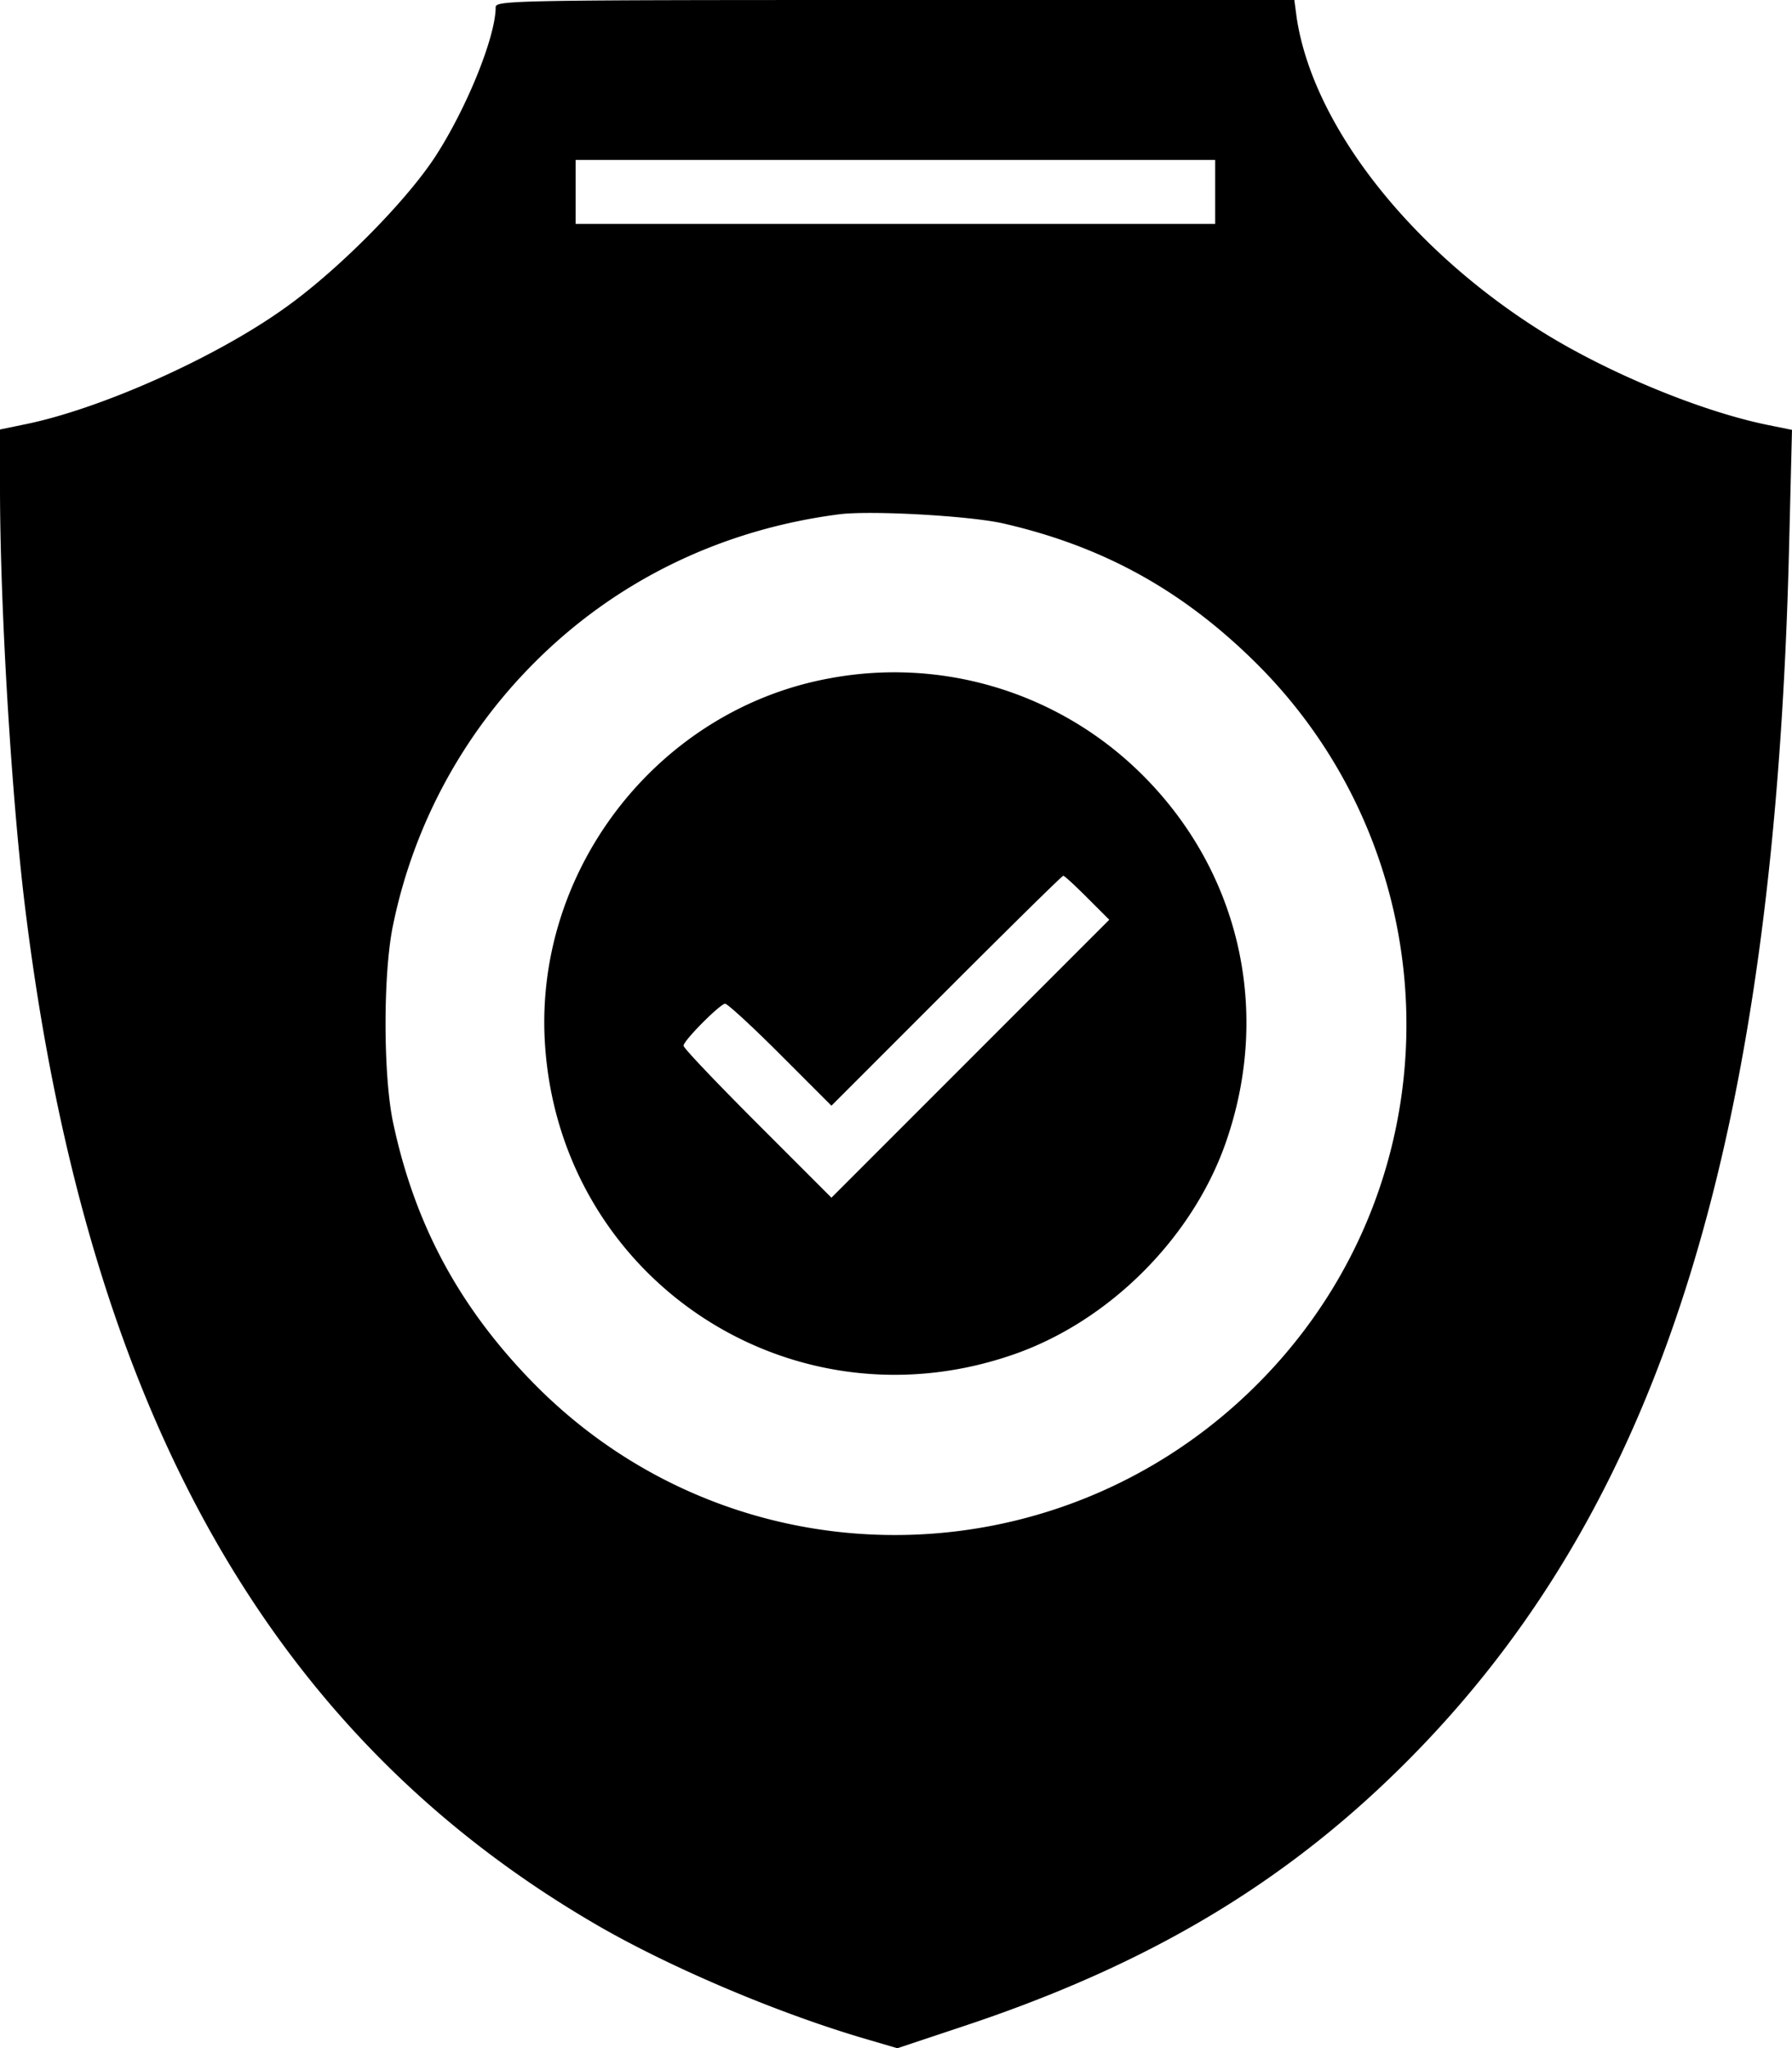
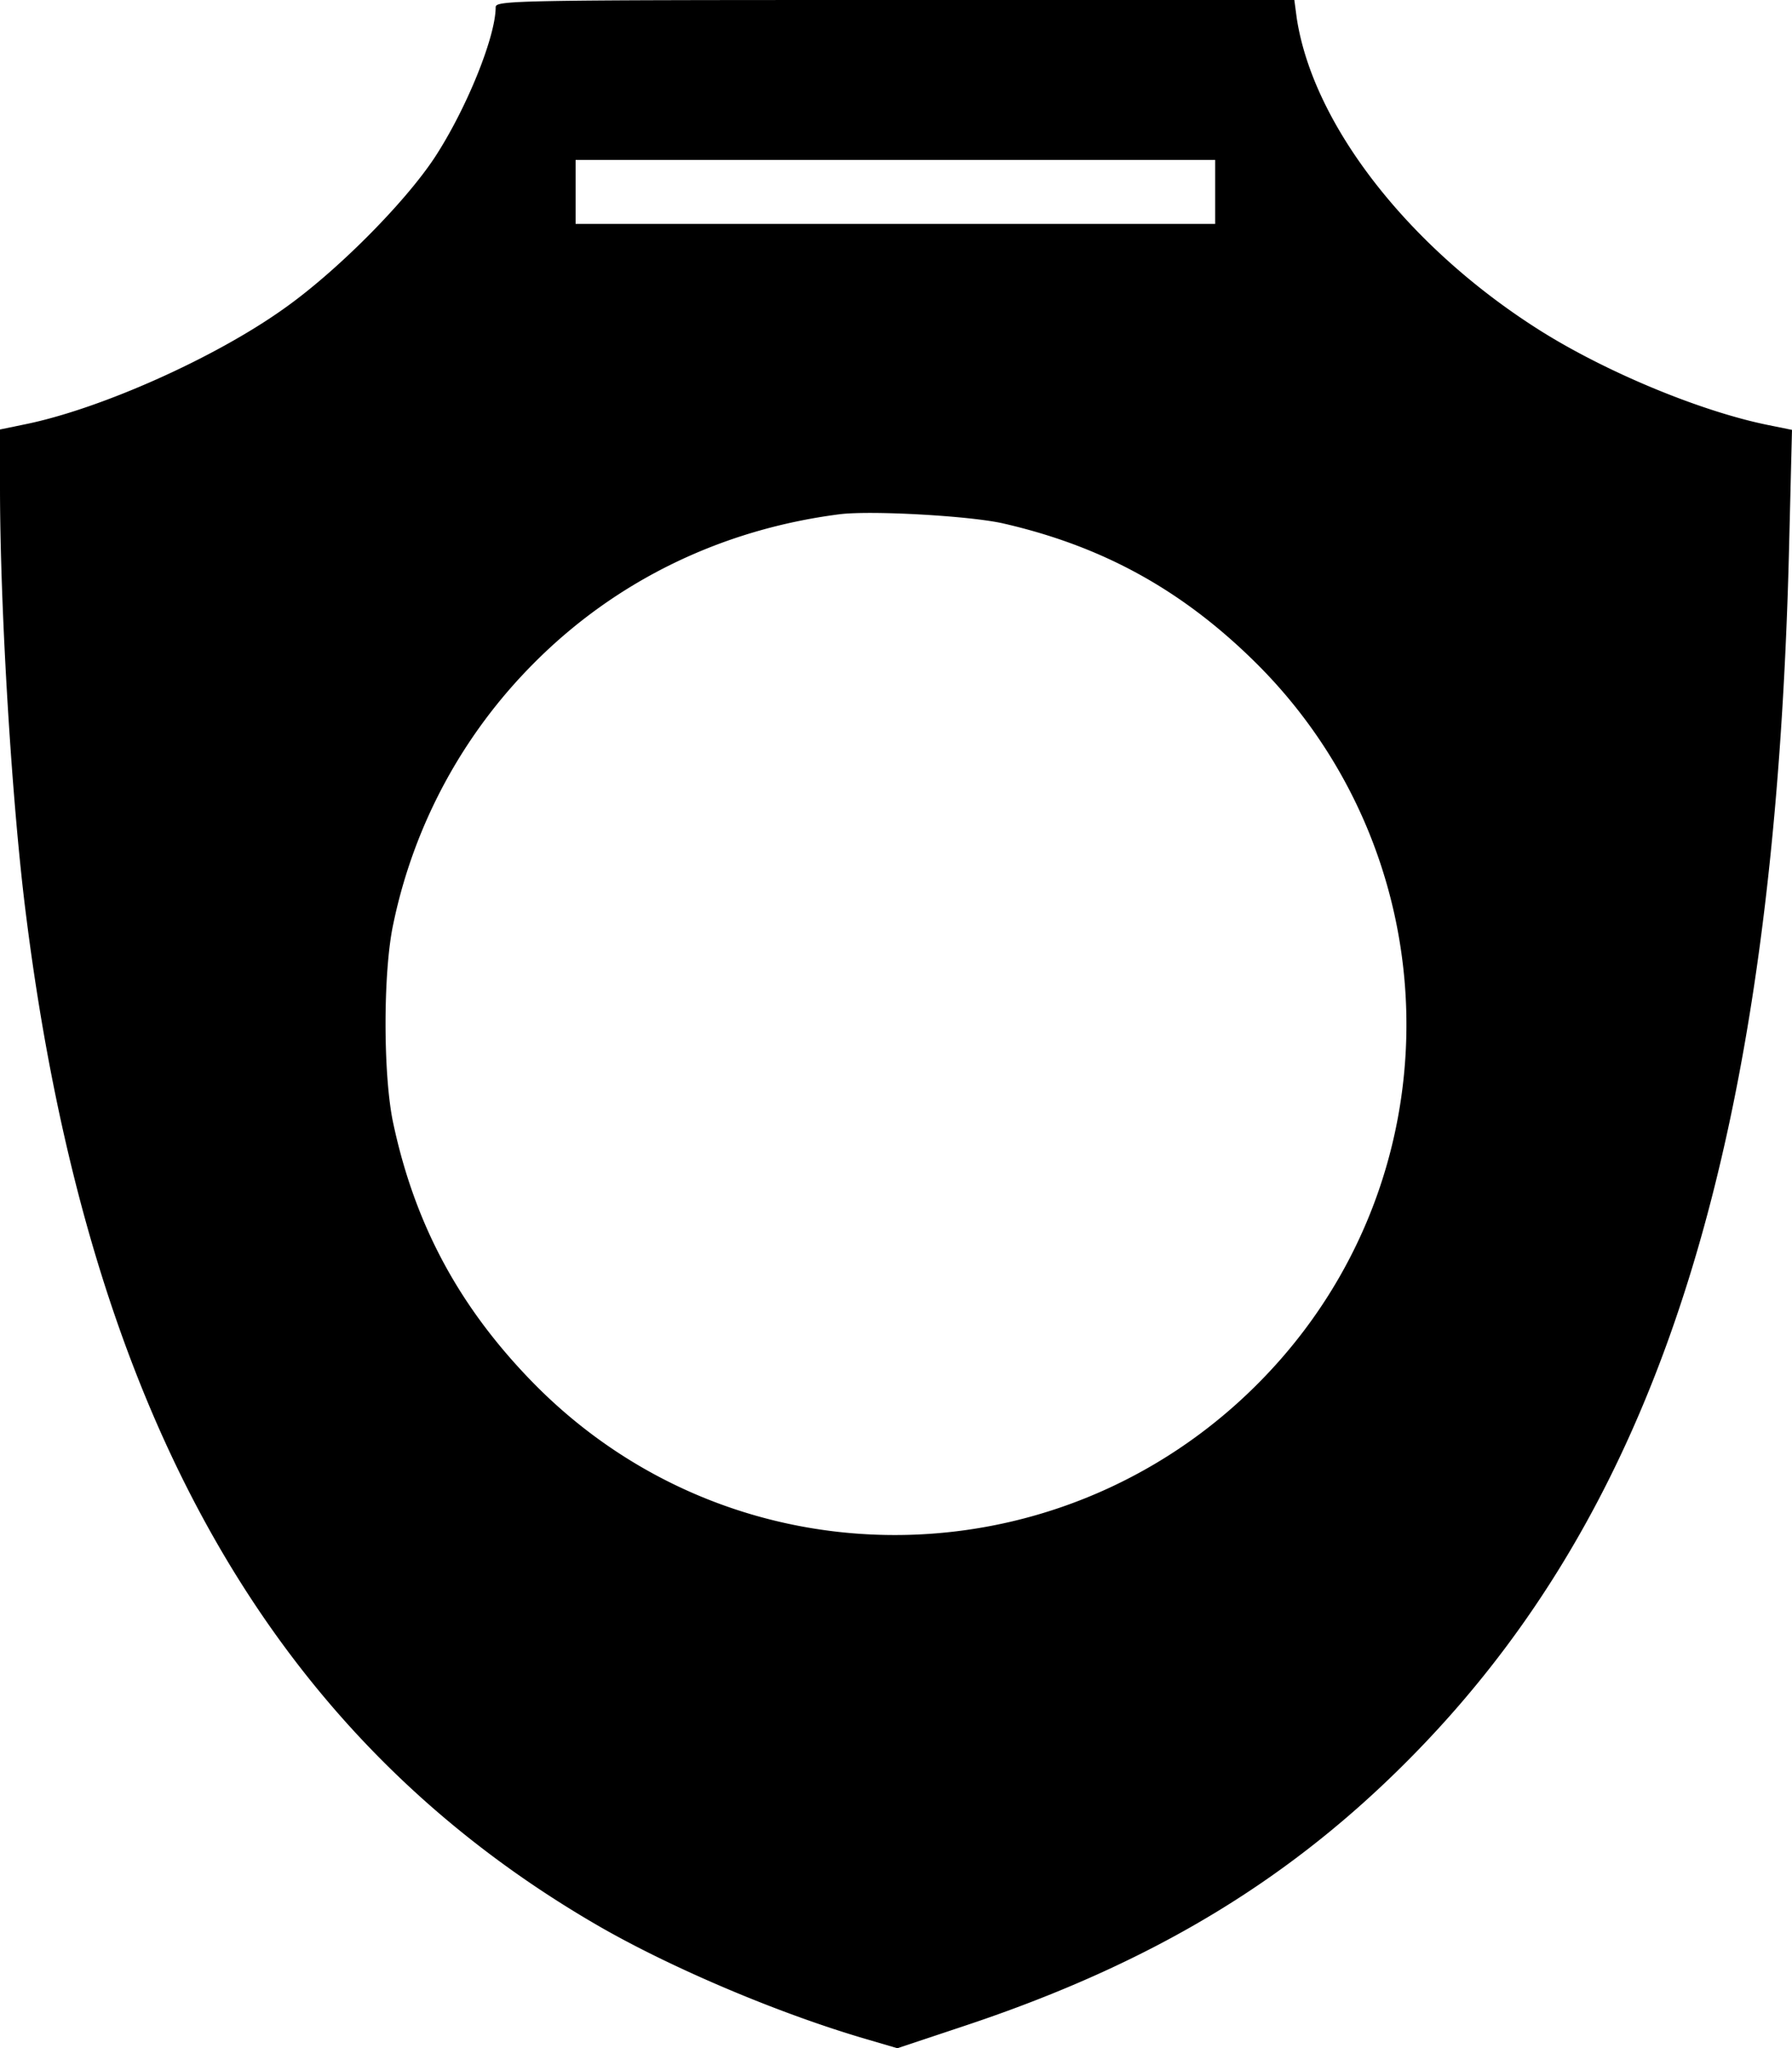
<svg xmlns="http://www.w3.org/2000/svg" id="Layer_1" data-name="Layer 1" viewBox="0 0 448.3 512.2">
  <path d="M156,1.8c0,7.4-7.3,25.4-15.2,37.5-7.5,11.4-24.6,28.6-37.8,37.9-17.4,12.4-46,25.1-64.7,28.9L32,107.4V122c0,30.3,3,79.7,6.6,107.5C54.4,354.2,100.4,434.9,182.4,482c18.4,10.5,44.9,21.7,66.6,28l7.5,2.2,16.5-5.5c47.6-15.8,82.6-37,113.5-68.8,61.7-63.5,89.6-154.2,93.1-302.2l.7-28.2-6.4-1.3c-16.4-3.4-39.3-12.8-55.9-23.1-33.2-20.7-57.5-51.7-61.6-78.6L355.8,0H255.9C160.6,0,156,.1,156,1.8ZM336,48v8H176V40H336Zm-53,82.9c24.4,5.6,44,16.2,62.2,33.9C393.8,212,397,289.1,352.3,340c-49.5,56.3-135.6,58.8-187.5,5.2-18-18.6-29-39-34.4-64.2-2.6-11.9-2.6-38.1,0-50a129.61,129.61,0,0,1,35.2-65.2c20.5-20.6,46.9-33.4,76.4-37.2C249.9,127.6,274.7,129,283,130.9Z" transform="translate(-32 0)" />
-   <path d="M239.7,169.6c-42.7,7.7-73.9,47.4-71.4,90.9,3.4,58.7,60.6,97.3,116.4,78.5,24.6-8.2,46.1-29.7,54.3-54.3,11.1-32.9,2.7-67.7-22-91.7A87.85,87.85,0,0,0,239.7,169.6ZM304,224.5l5.5,5.5-34.8,34.8L240,299.5,221.5,281c-10.2-10.2-18.5-18.9-18.5-19.5,0-1.3,9.2-10.5,10.4-10.5.6,0,6.8,5.7,13.8,12.7L240,276.5l28.8-28.8C284.6,231.9,297.7,219,298,219S301,221.5,304,224.5Z" transform="translate(-32 0)" />
</svg>